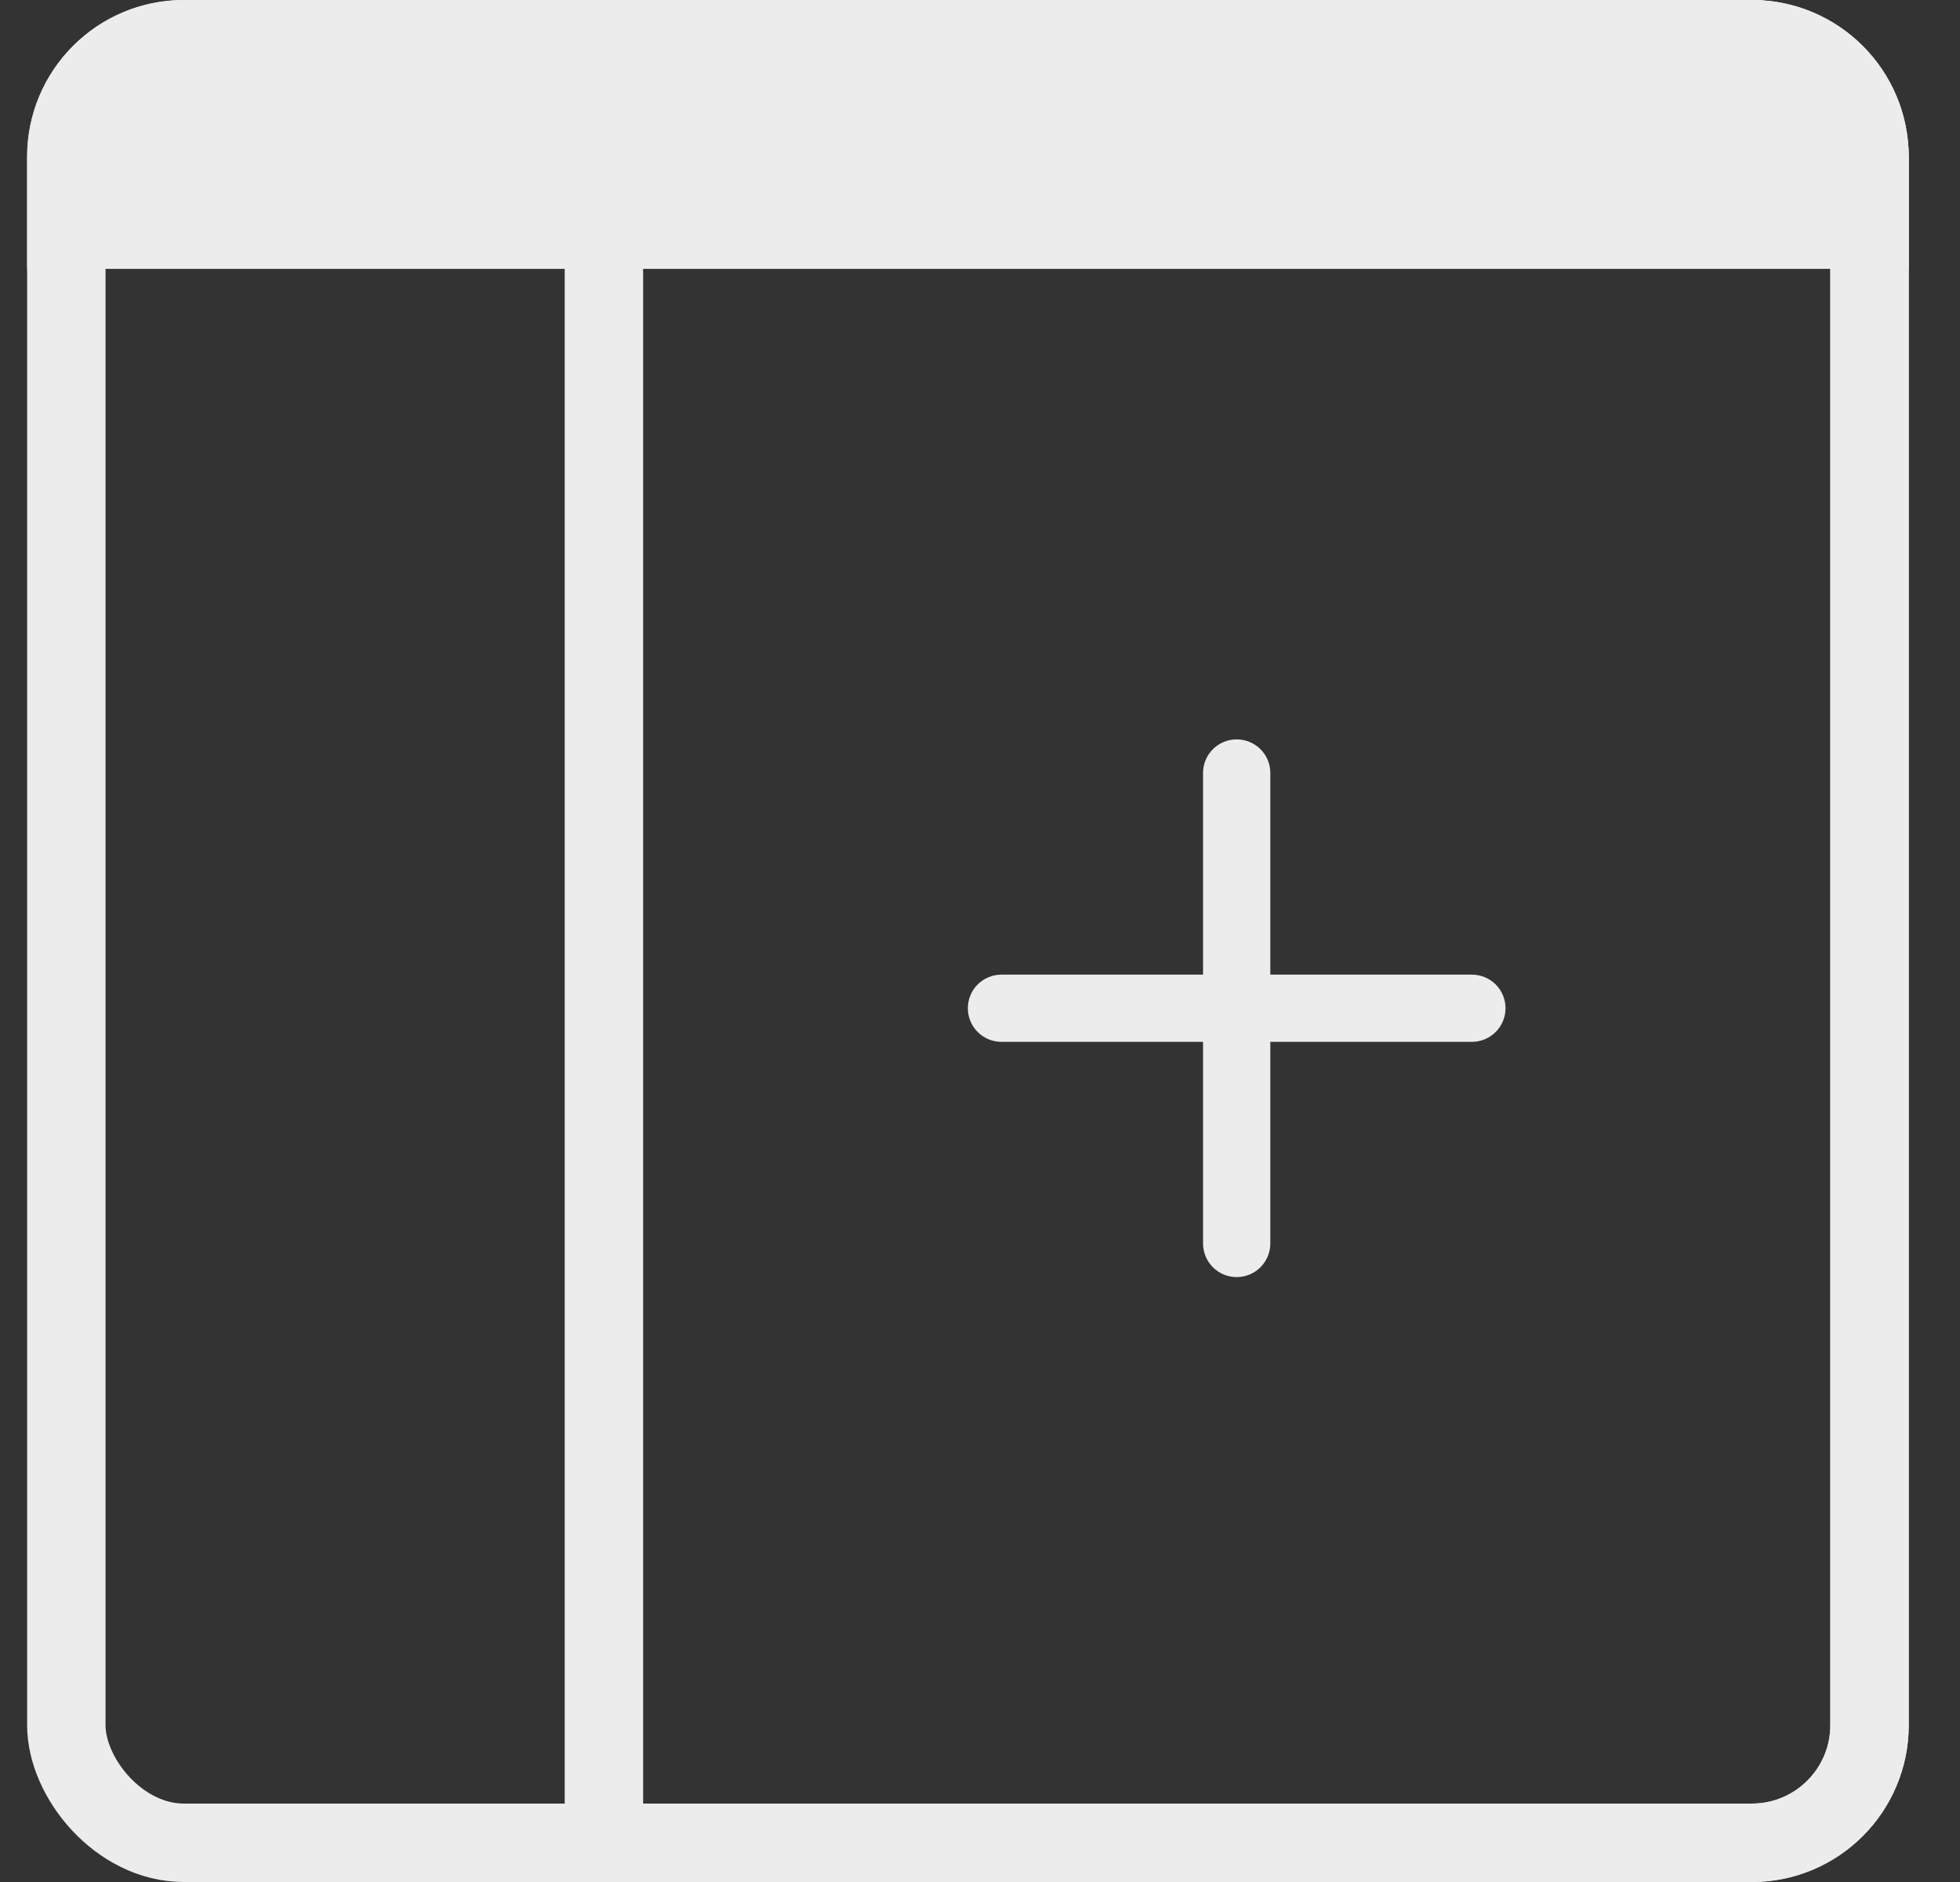
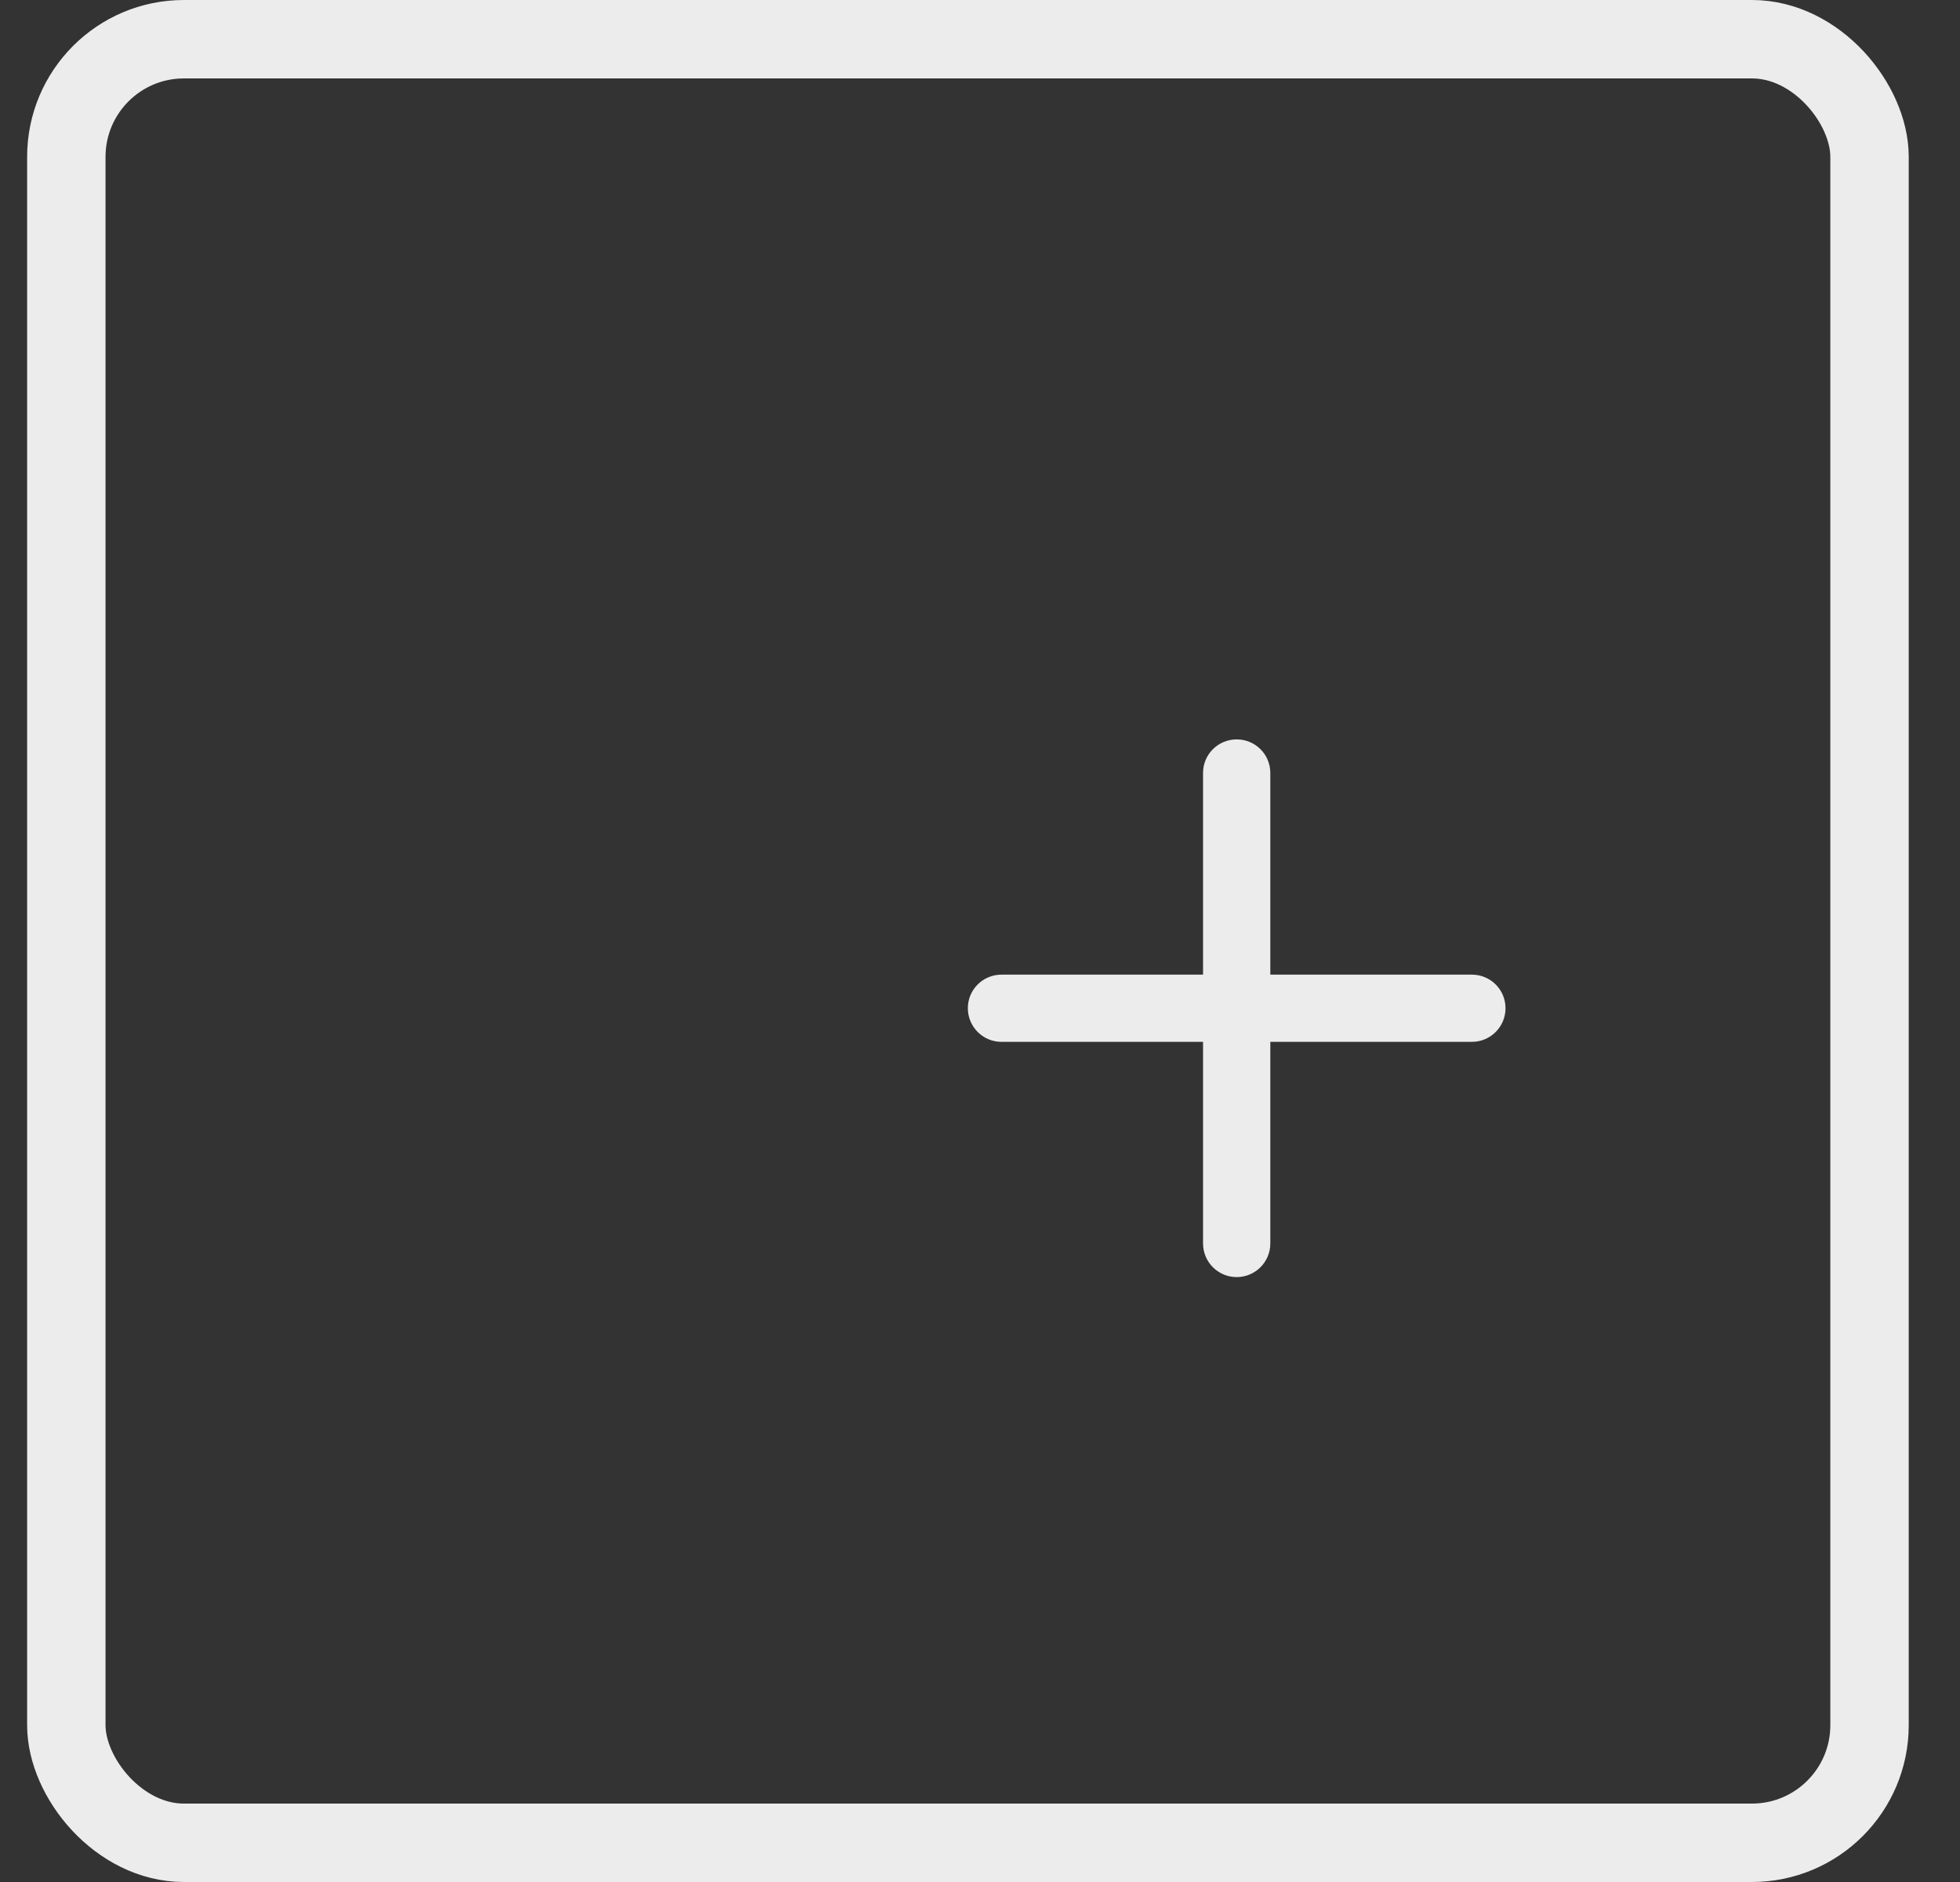
<svg xmlns="http://www.w3.org/2000/svg" width="25" height="24" viewBox="0 0 25 24" fill="none">
  <rect x="0" y="0" width="25" height="24" fill="#333333" stroke="none" />
  <rect x="0.846" y="0.5" width="23" height="23" rx="1.5" stroke="#ECECEC" />
-   <path d="M0.346 2C0.346 0.895 1.241 0 2.346 0H22.346C23.45 0 24.346 0.895 24.346 2V3.429H0.346V2Z" fill="#ECECEC" />
-   <path d="M7.703 0.5H22.346C23.174 0.5 23.846 1.172 23.846 2V22C23.846 22.828 23.174 23.5 22.346 23.5H7.703V0.5Z" stroke="#ECECEC" />
  <path fill-rule="evenodd" clip-rule="evenodd" d="M15.345 12.429V9.857C15.345 9.62 15.537 9.429 15.774 9.429C16.011 9.429 16.203 9.62 16.203 9.857V12.429L18.774 12.429C19.011 12.429 19.203 12.62 19.203 12.857C19.203 13.094 19.011 13.286 18.774 13.286L16.203 13.286V15.857C16.203 16.094 16.011 16.286 15.774 16.286C15.537 16.286 15.345 16.094 15.345 15.857V13.286L12.774 13.286C12.537 13.286 12.345 13.094 12.345 12.857C12.345 12.62 12.537 12.429 12.774 12.429H15.345Z" fill="#ECECEC" />
</svg>